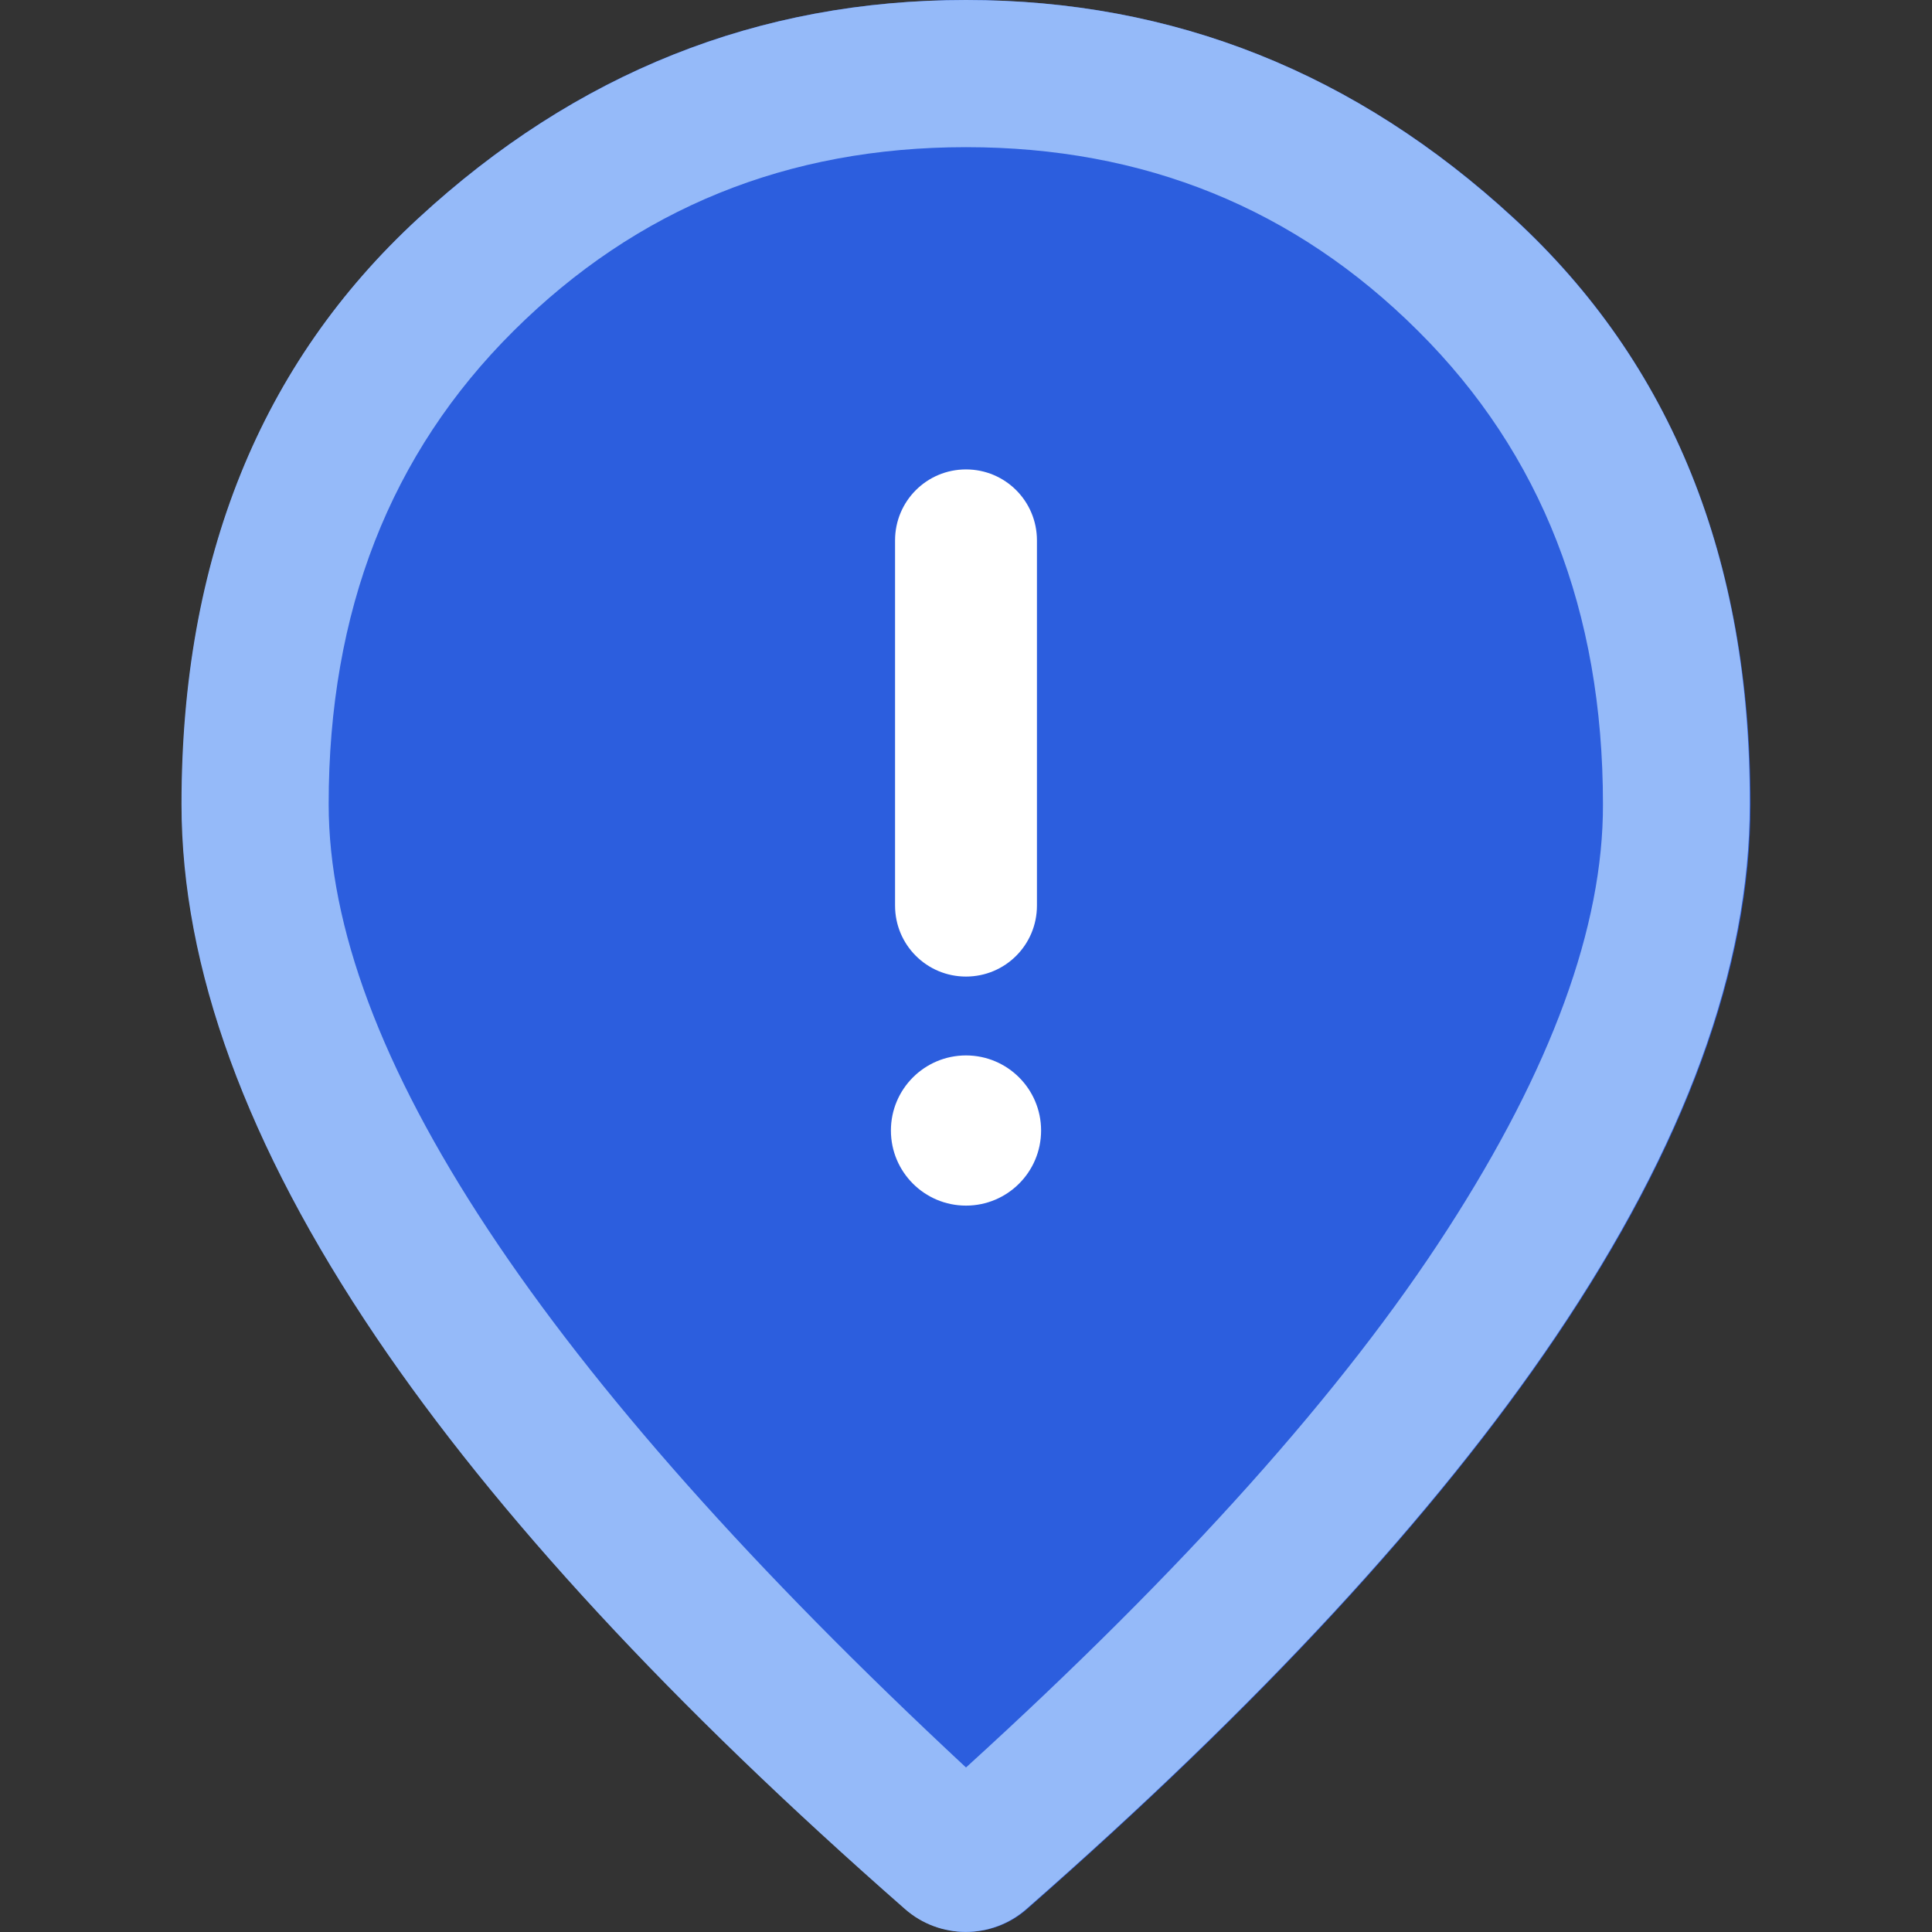
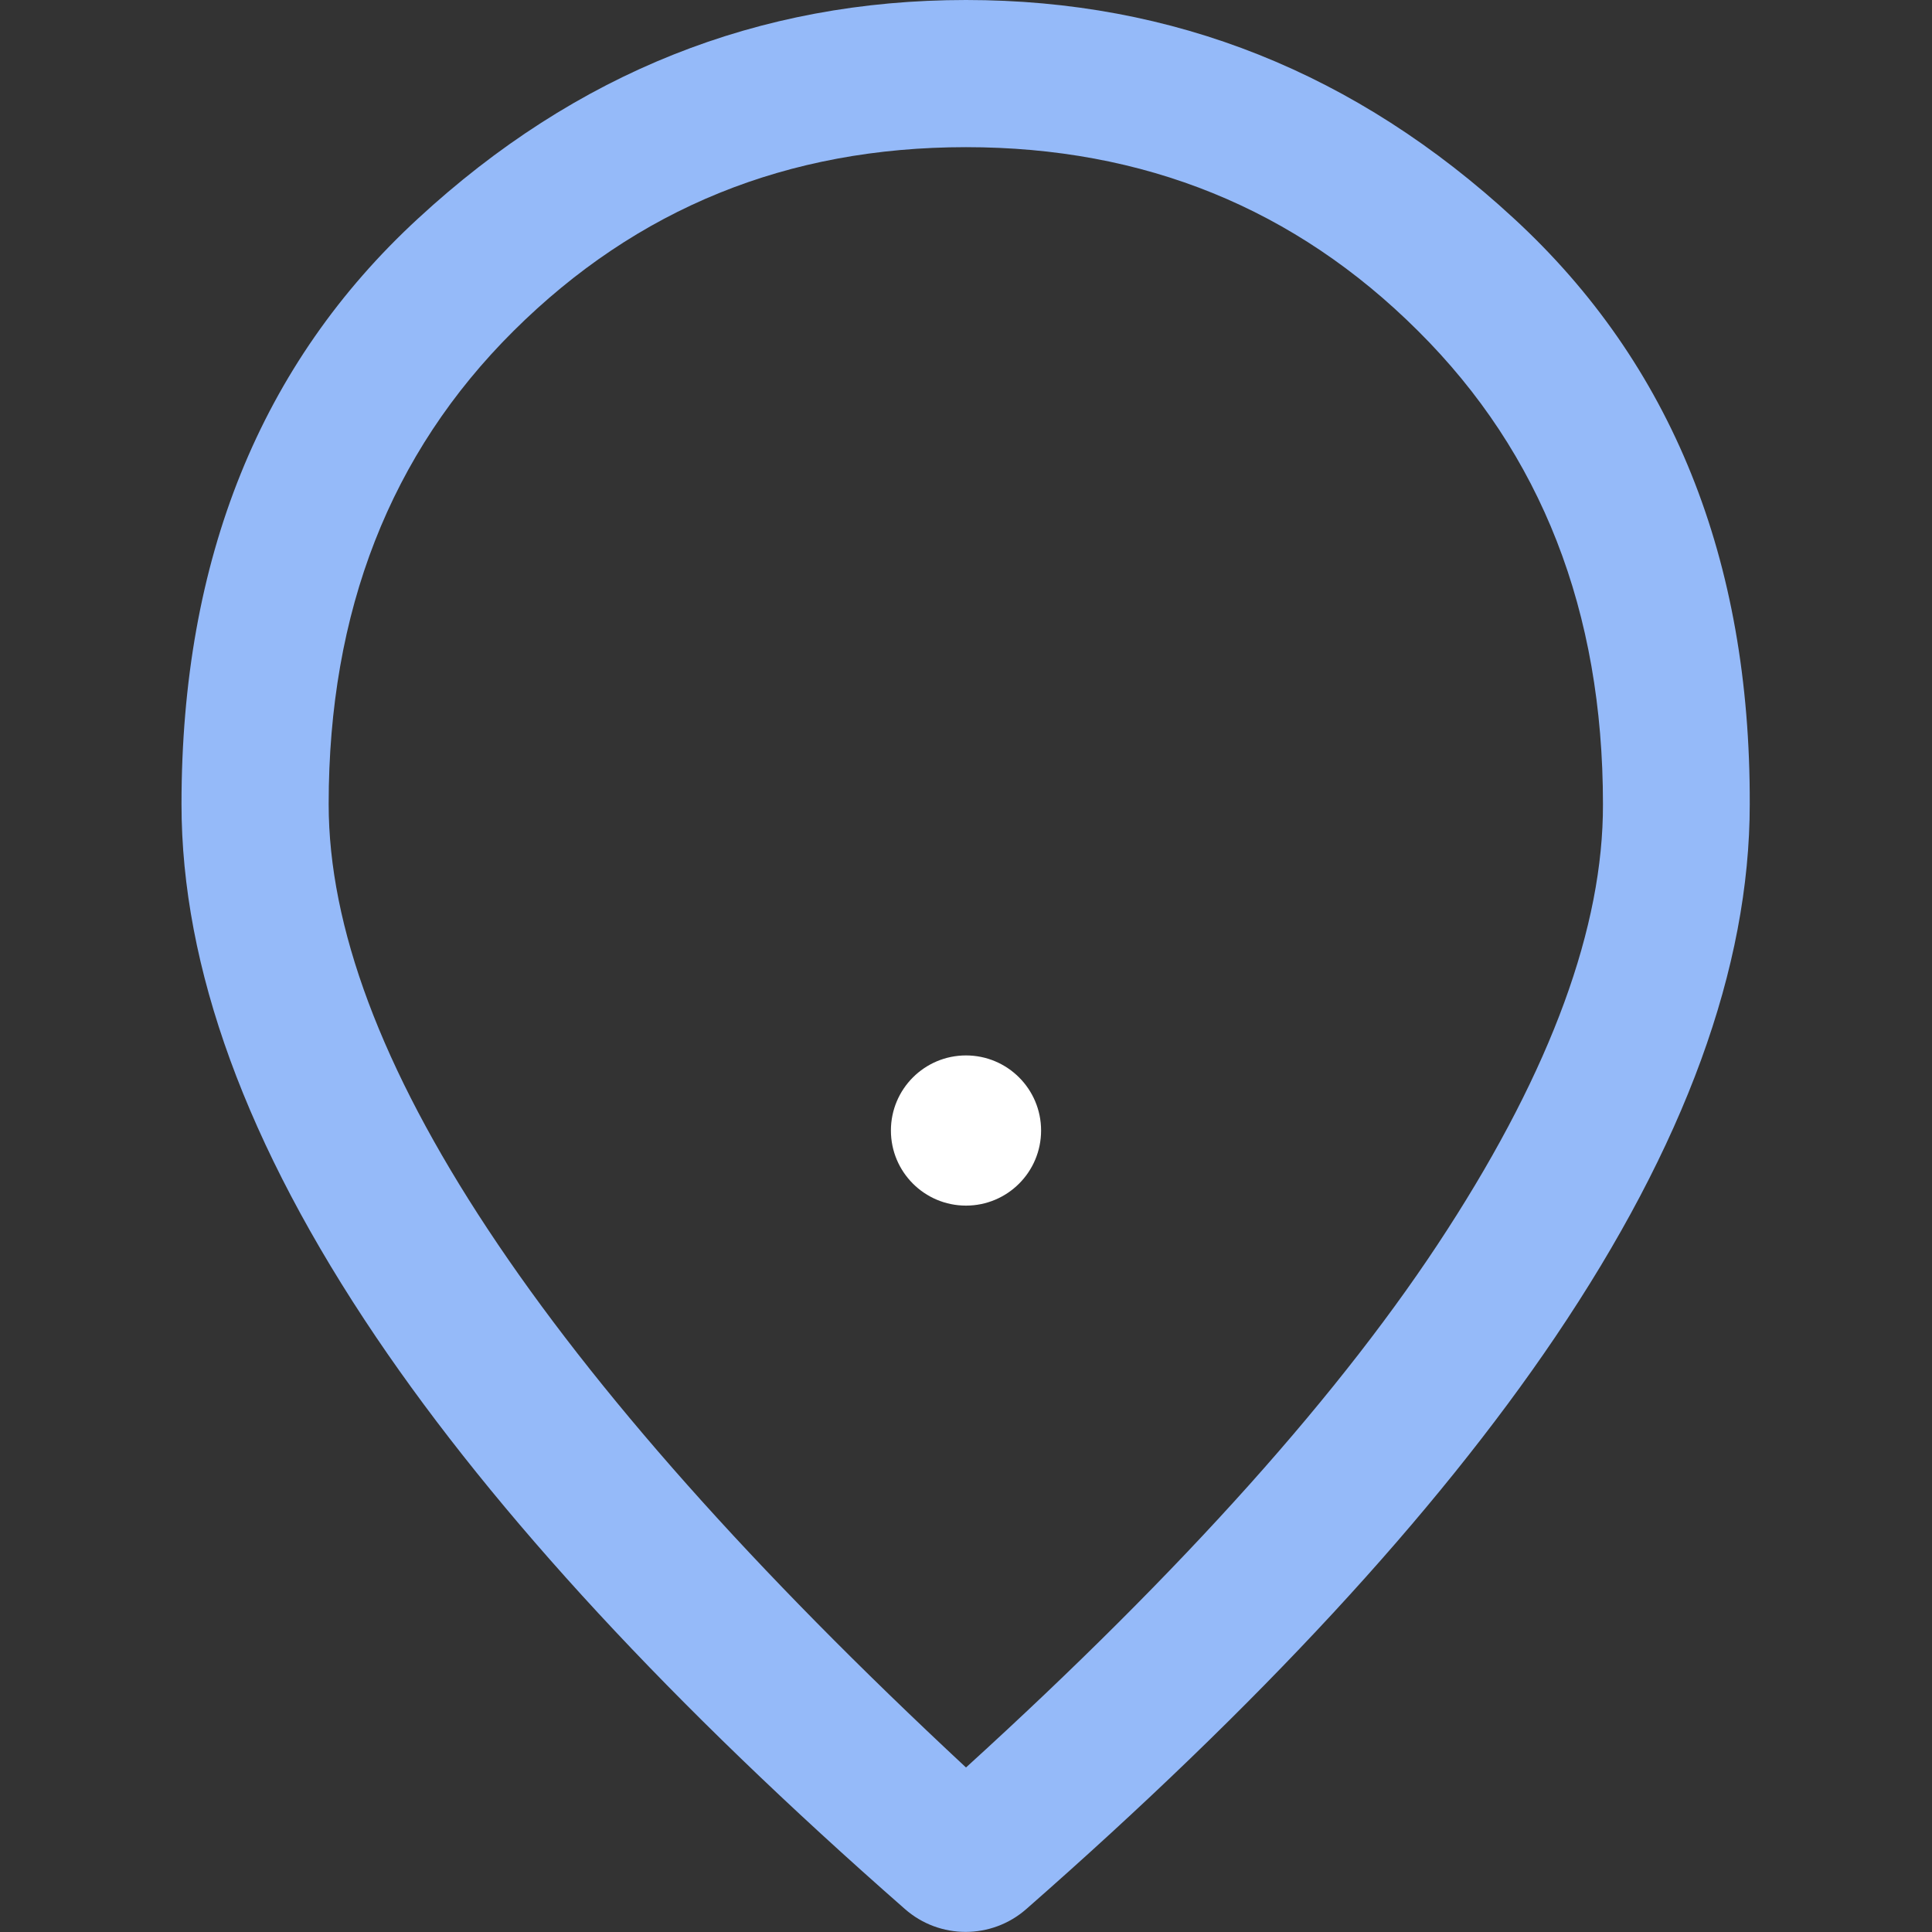
<svg xmlns="http://www.w3.org/2000/svg" id="Layer_1" height="512" viewBox="0 0 512 512" width="512">
  <rect x="0" y="0" width="512" height="512" fill="#333333" stroke="none" />
  <g id="Layer_2_00000169518528878310553370000014237143059752426427_">
    <g id="maps">
      <g id="location_exclamation">
-         <path d="m463.9 213.1c0 43.3-17.2 90.4-51.6 141.3-31.7 46.9-78.4 97.4-140.1 151.5-9.2 8.1-23 8.1-32.2 0-61.7-54.1-108.4-104.6-140.2-151.5-34.4-50.9-51.6-98-51.6-141.3 0-65 20.9-116.7 62.7-155.3s90.1-57.8 145.1-57.8 103.4 19.3 145.2 57.8 62.7 90.4 62.7 155.3z" fill="#2c5ede" />
        <path d="m401.2 57.9c-41.8-38.6-90.2-57.9-145.2-57.9s-103.4 19.3-145.2 57.9c-41.8 38.5-62.7 90.3-62.7 155.2 0 43.3 17.2 90.4 51.6 141.3 31.7 46.9 78.4 97.4 140.1 151.5 9.2 8.1 23 8.1 32.2 0 61.7-54.1 108.4-104.6 140.1-151.5 34.4-50.9 51.6-98 51.6-141.3.2-64.9-20.7-116.7-62.5-155.2zm-17.6 267.9c-27.5 42.7-70 90.2-127.6 142.6-56.3-52.4-98.5-99.9-126.7-142.6s-42.2-80.2-42.2-112.7c0-51.1 16.3-92.9 49-125.4s72.6-48.7 119.9-48.7c47.2 0 87.2 16.2 119.8 48.7 32.7 32.5 49 74.3 49 125.4.1 32.5-13.7 70.1-41.2 112.7z" fill="#95baf9" />
        <g fill="#fff">
-           <path d="m256 124.4c10.4 0 18.8 8.4 18.8 18.8v96.8c0 10.4-8.4 18.8-18.8 18.8-10.4 0-18.8-8.4-18.8-18.8v-96.8c0-10.4 8.4-18.8 18.8-18.8z" />
          <ellipse cx="256" cy="299.6" rx="19.9" ry="19.9" />
        </g>
      </g>
    </g>
  </g>
</svg>